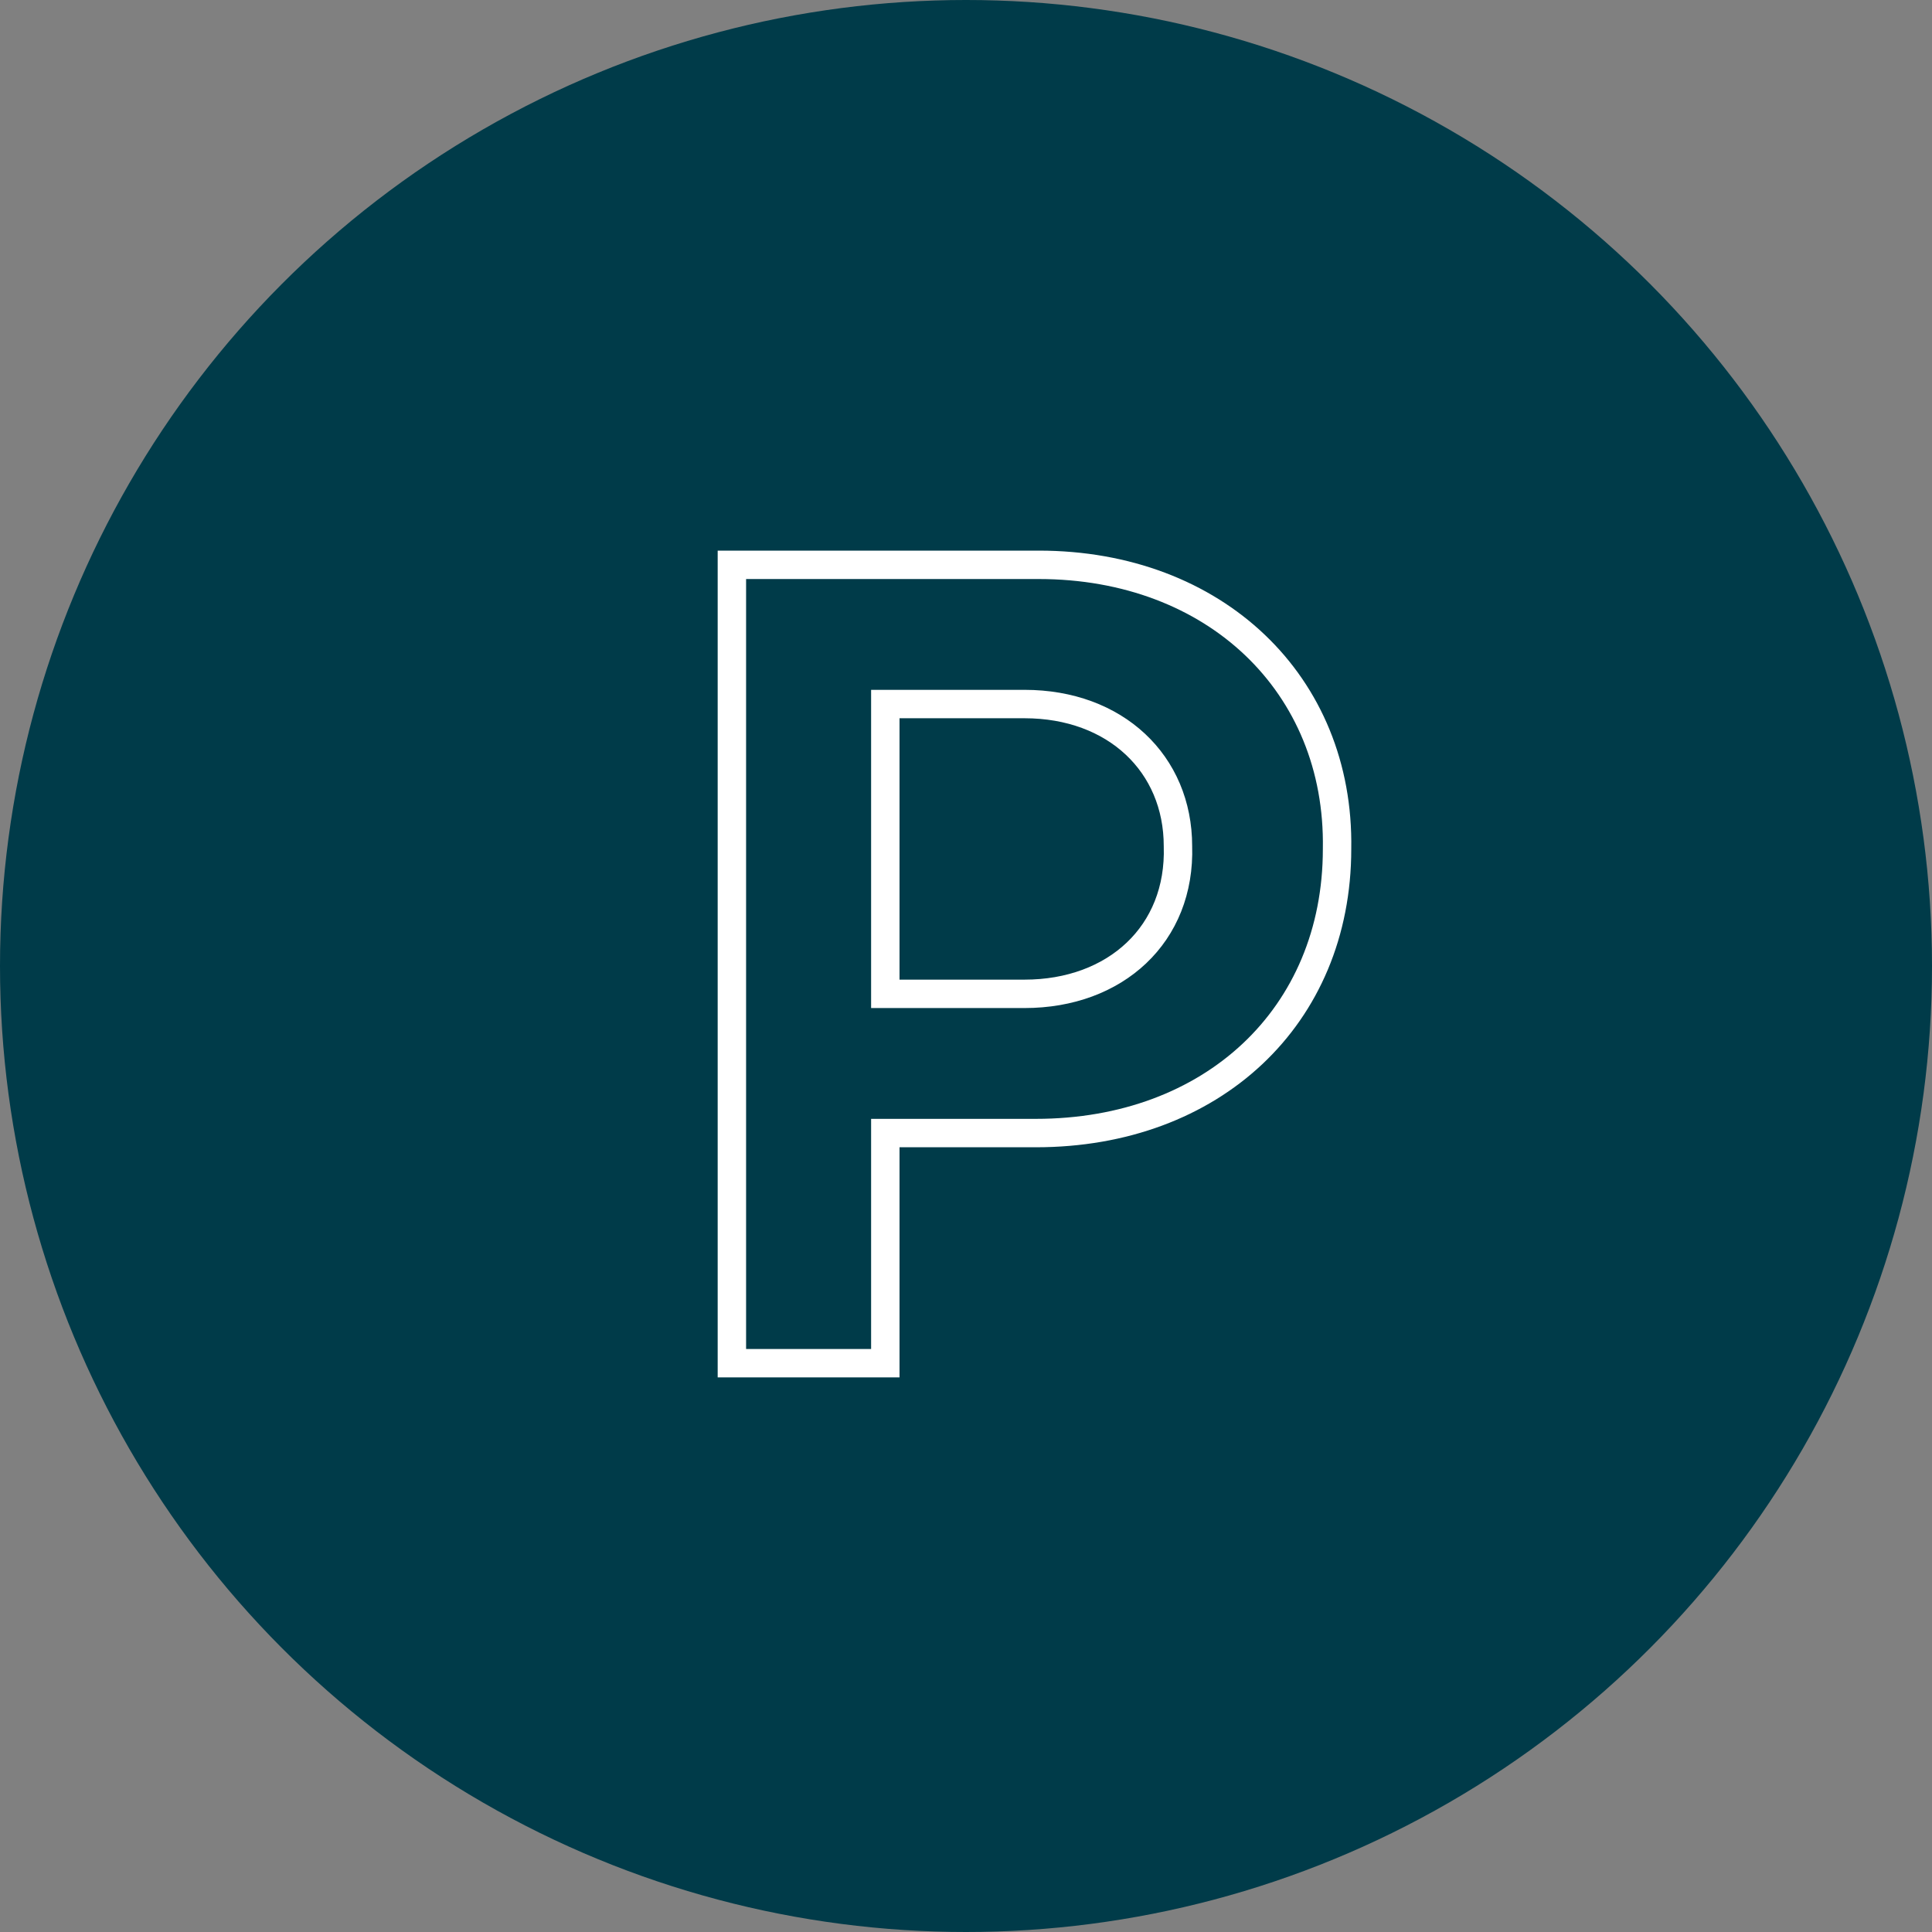
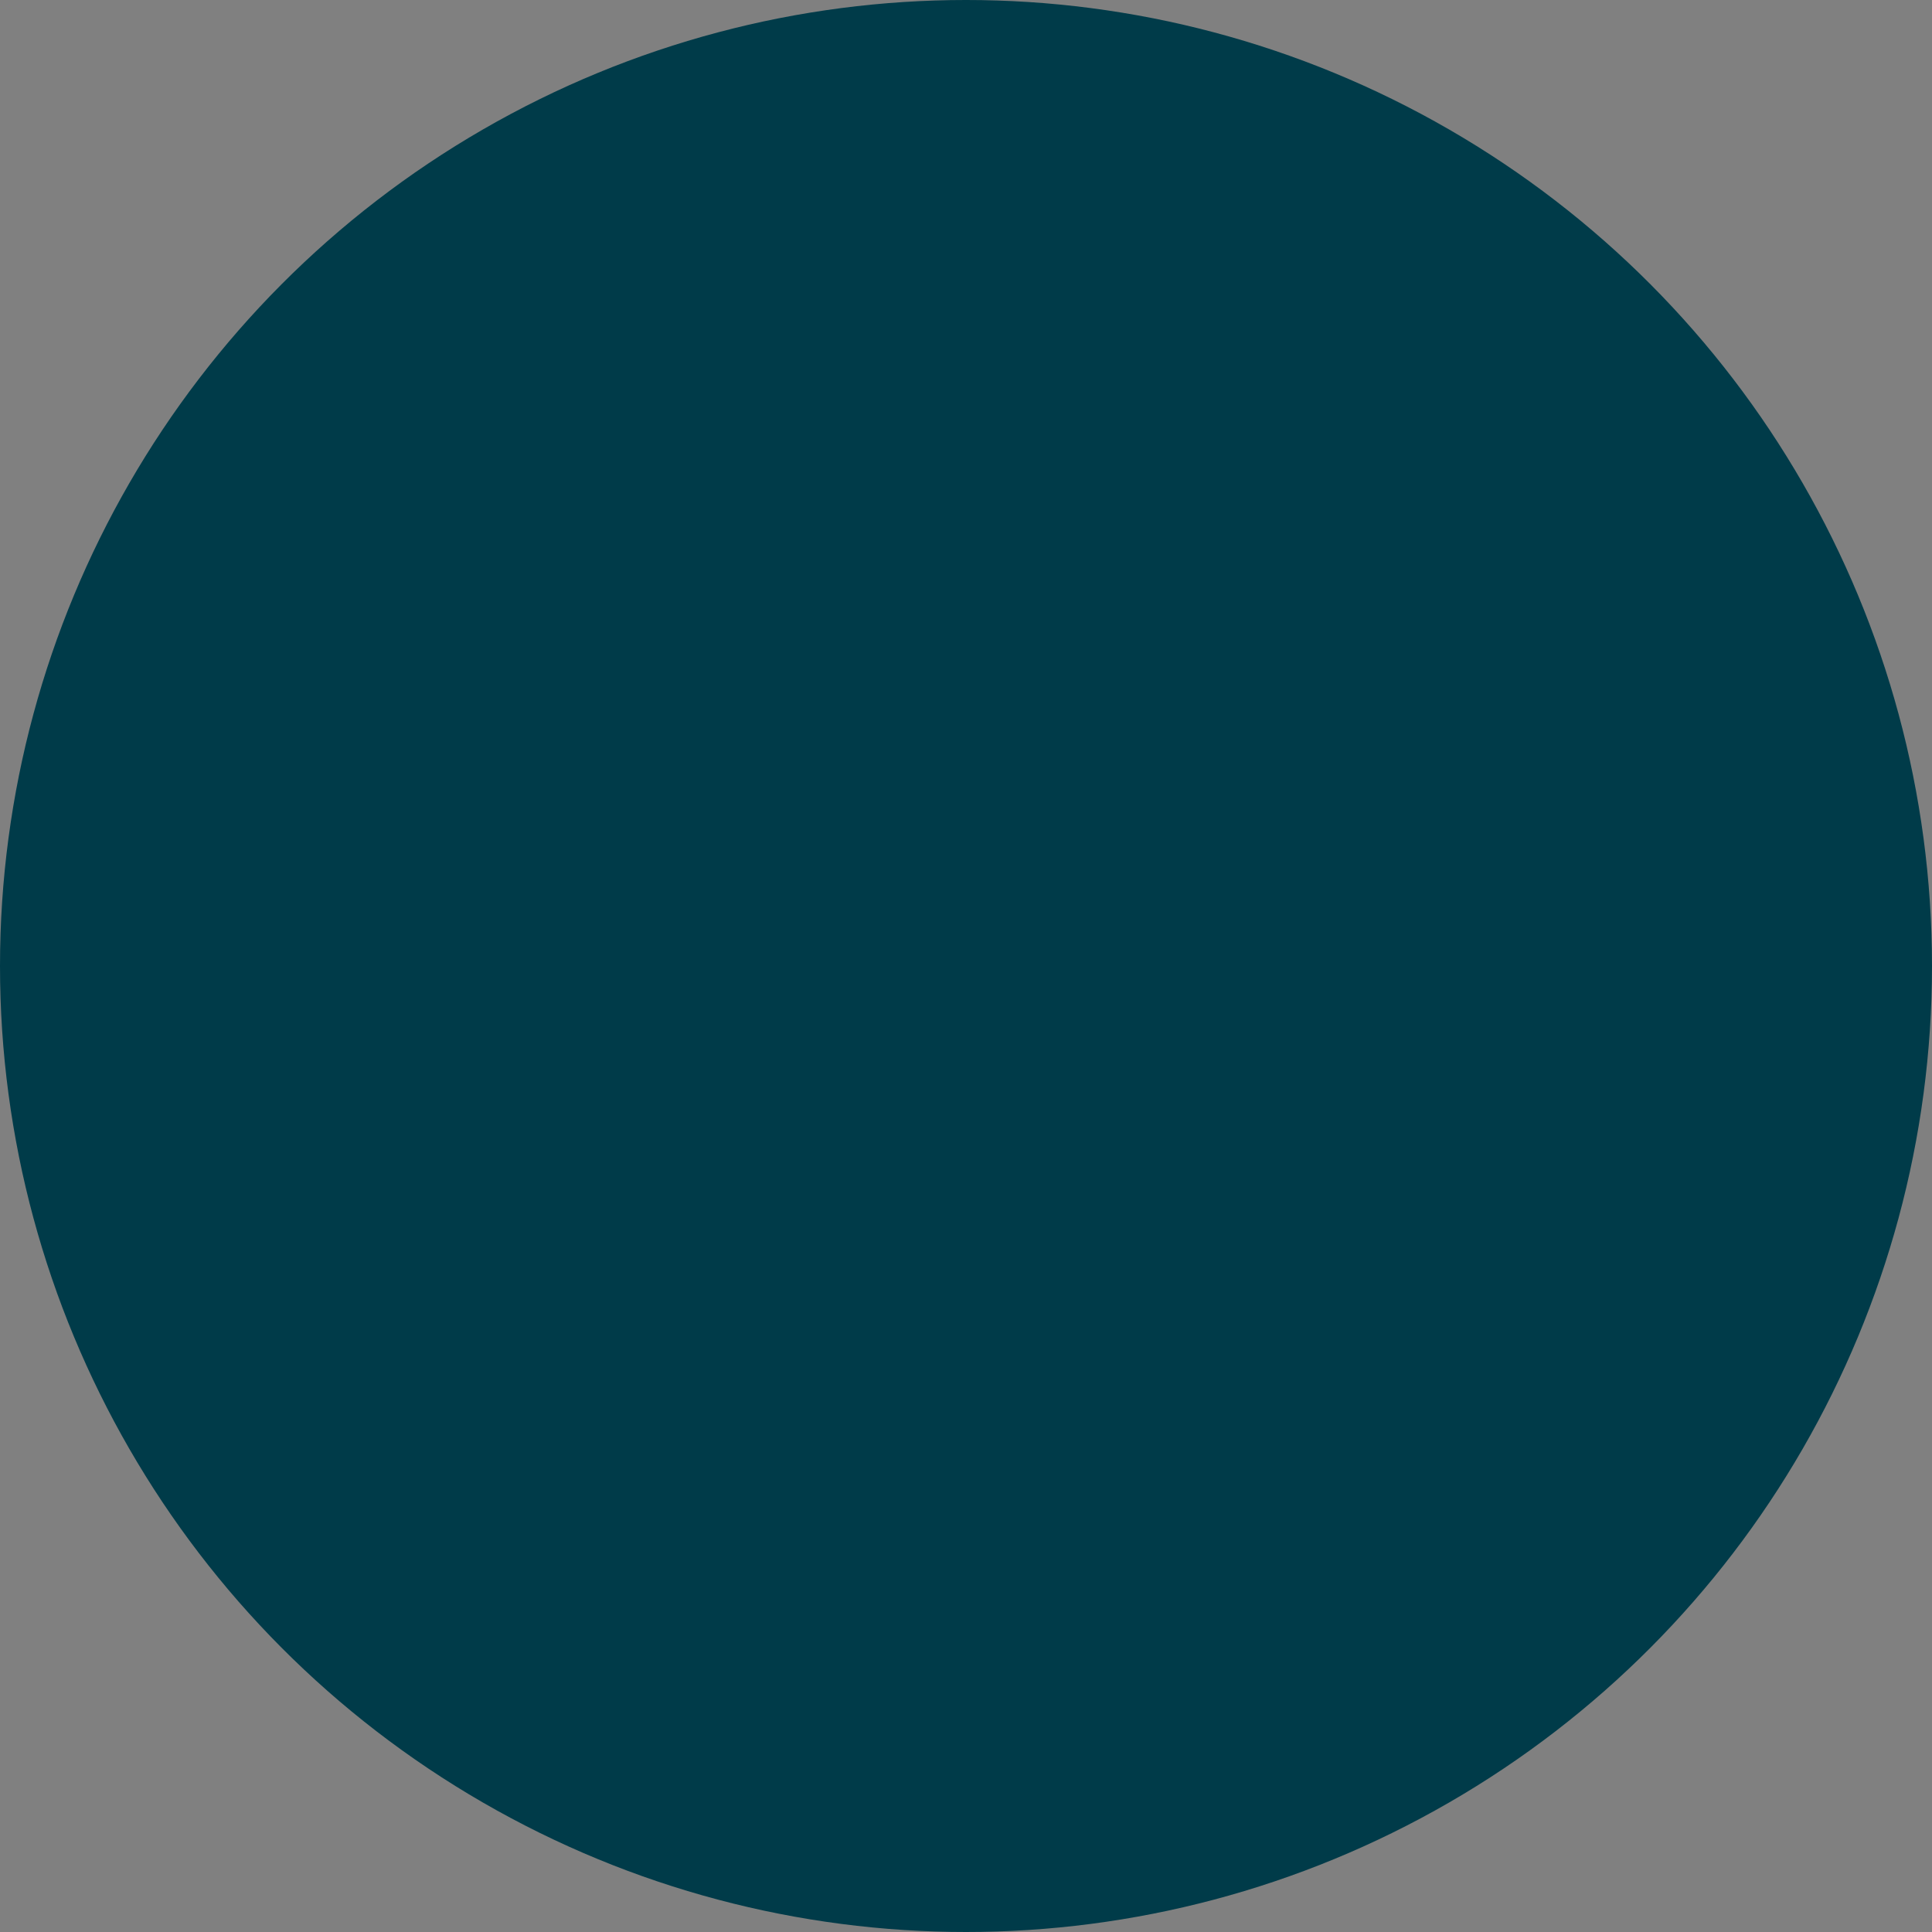
<svg xmlns="http://www.w3.org/2000/svg" version="1.1" id="Layer_1" x="0px" y="0px" viewBox="0 0 68 68" style="enable-background:new 0 0 68 68;" xml:space="preserve">
  <rect x="0" y="0" width="68" height="68" fill="#808080" stroke="none" />
  <style type="text/css">
	.st0{fill-rule:evenodd;clip-rule:evenodd;fill:#003B49;}
	.st1{fill:none;stroke:#FFFFFF;}
</style>
  <g id="WEBSITE">
    <g id="HOMEPAGE" transform="translate(-926, -2153)">
      <g id="THE-ROOMS-" transform="translate(10, 1697)">
        <g id="THE-CONTENT" transform="translate(355, 106)">
          <g id="AMMENITIES" transform="translate(80, 315)">
            <g id="ICONS" transform="translate(0, 34)">
              <g id="Group" transform="translate(480, 0)">
                <g id="Group-10" transform="translate(1, 1)">
                  <circle id="Oval" class="st0" cx="34" cy="34" r="34" />
                </g>
                <g id="P" transform="translate(26.76, 20.88)">
-                   <path class="st1" d="M10.8,0H0v28.1h5.4V20h5.3c6.2,0,10.6-4.1,10.6-10C21.4,4.2,17,0,10.8,0z M10.3,15.1H5.4V4.9h4.9          c3.2,0,5.4,2.1,5.4,5C15.8,13,13.5,15.1,10.3,15.1z" />
-                 </g>
+                   </g>
              </g>
            </g>
          </g>
        </g>
      </g>
    </g>
  </g>
</svg>